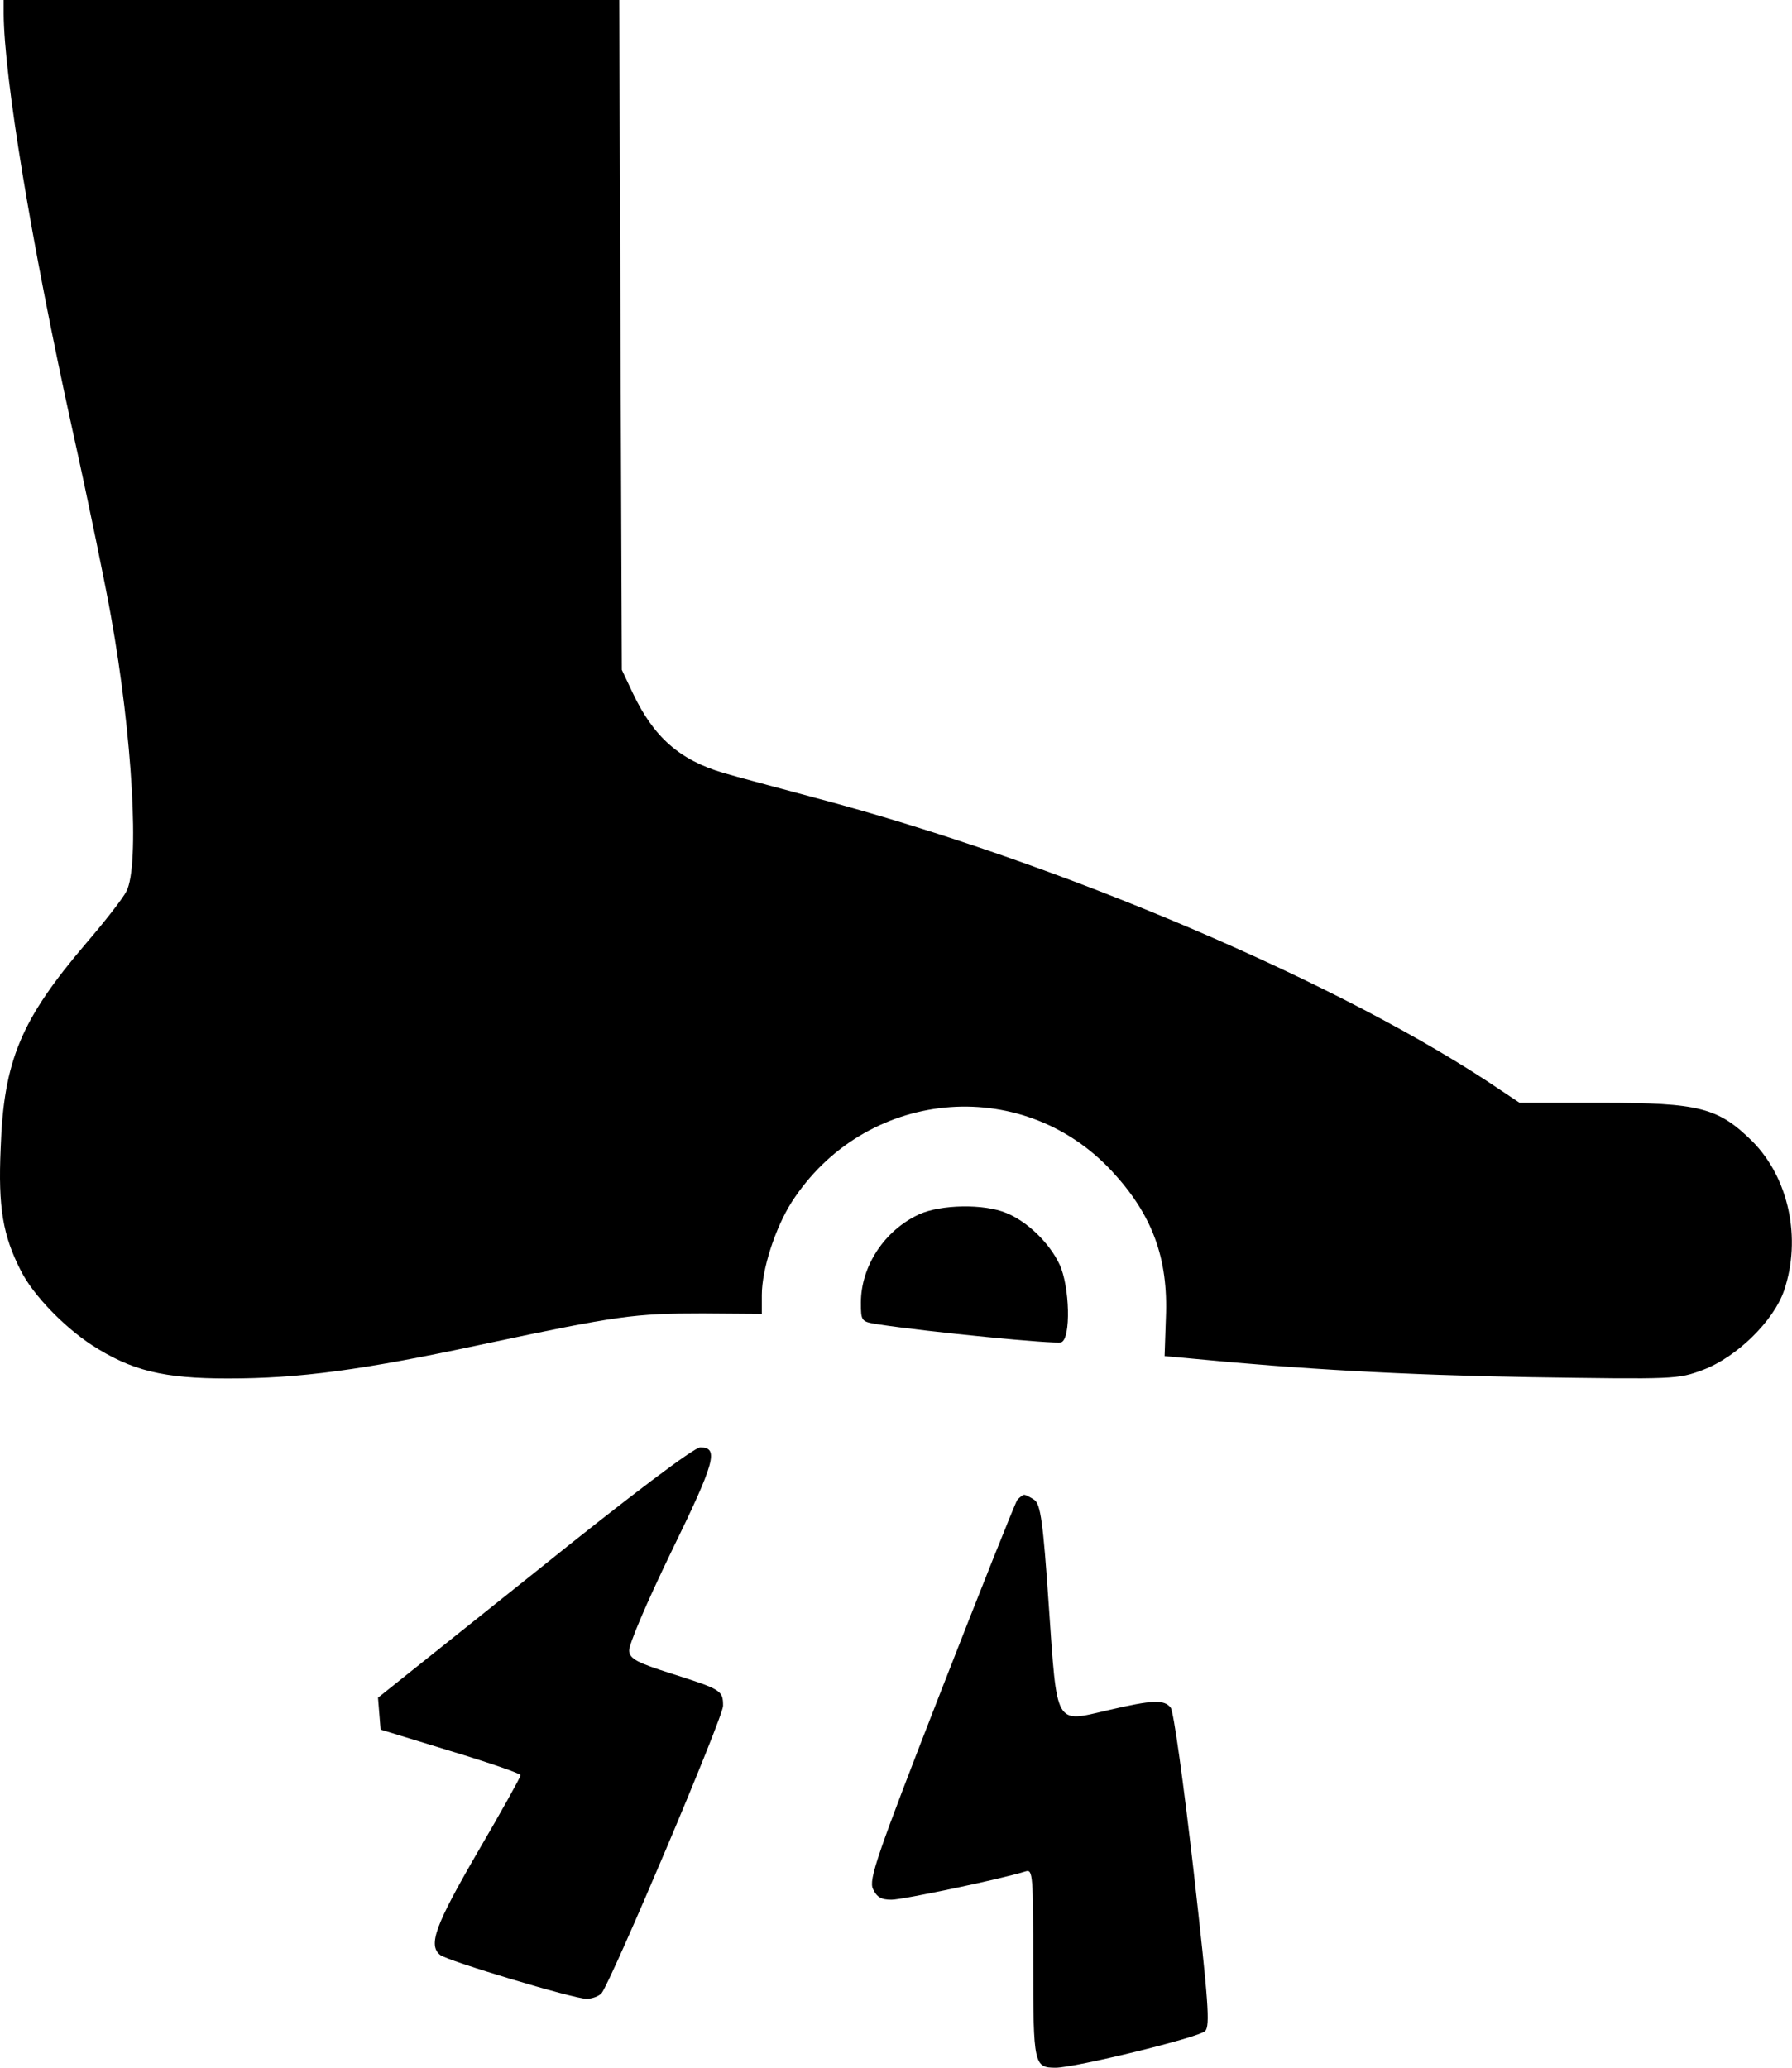
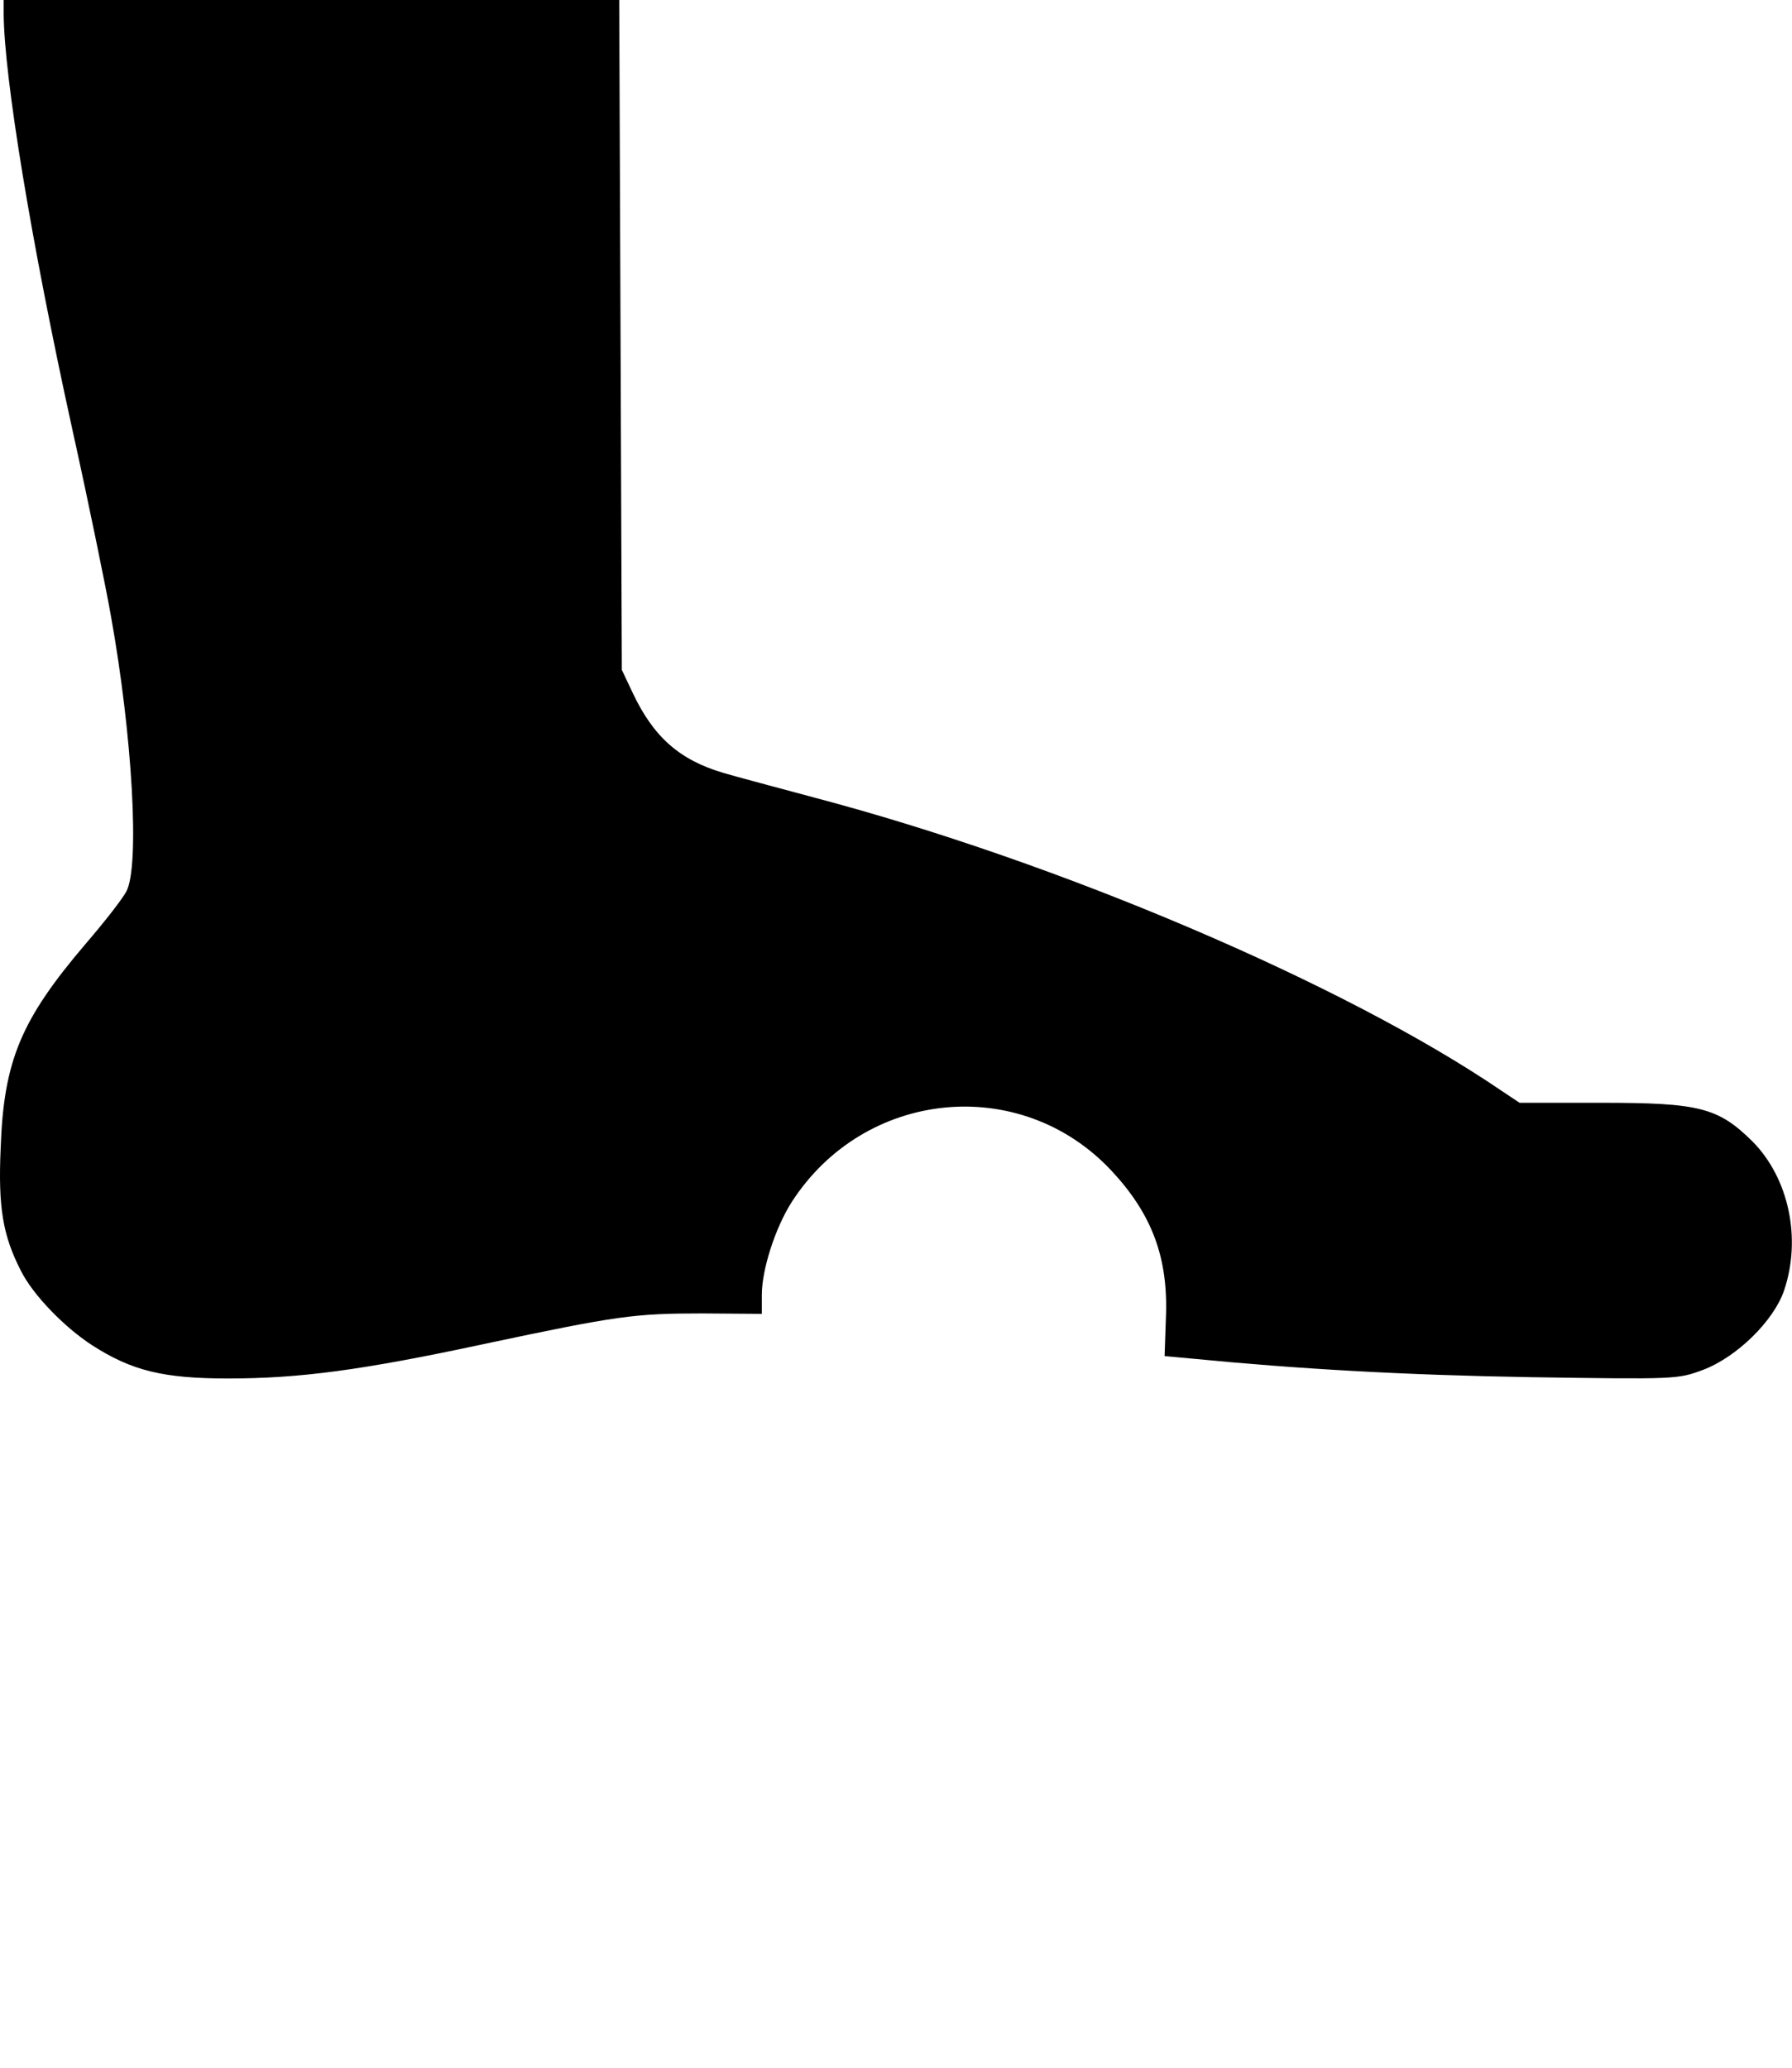
<svg xmlns="http://www.w3.org/2000/svg" width="416" height="480" viewBox="0 0 416 480" fill="none">
  <path d="M0.852 3.2C0.952 17.8 7.152 55.8 16.752 99.5C20.652 117.1 24.652 136.7 25.752 143C30.752 170.8 32.452 201 29.352 206.9C28.552 208.5 24.352 213.9 20.052 218.9C4.852 236.7 0.852 246.2 0.152 266.6C-0.448 280.3 0.652 286.8 4.852 295C7.652 300.6 14.852 308 21.252 312.2C30.552 318.2 37.852 320 52.952 320C69.452 320 83.952 318.1 112.352 312C143.452 305.4 147.252 304.9 163.152 304.9L176.852 305V300.6C176.852 294.7 179.952 285.1 183.752 279.1C200.652 252.8 236.952 249.2 258.052 271.8C267.452 281.9 271.252 292 270.652 306L270.352 314.8L276.852 315.4C301.452 317.8 325.852 319.2 355.352 319.7C388.952 320.2 389.452 320.2 395.352 318C403.252 315 411.752 306.6 414.152 299.6C418.252 287.5 415.252 273.5 406.852 265C398.852 257.1 394.552 256 371.752 256H352.752L348.552 253.2C312.152 228.4 245.752 200.1 188.852 185.1C180.352 182.8 170.852 180.3 167.852 179.4C157.752 176.4 151.752 171.1 146.952 161L144.352 155.5L144.052 77.7L143.752 -4.76837e-06H72.352H0.852V3.2Z" fill="black" />
-   <path d="M213.352 281.9C205.352 285.6 199.852 293.9 199.852 302.4C199.852 306.7 199.952 306.8 203.652 307.4C215.352 309.2 245.152 312.1 246.352 311.6C248.652 310.8 248.352 298.6 245.952 293.5C243.652 288.6 238.552 283.6 233.652 281.6C228.452 279.4 218.352 279.6 213.352 281.9Z" fill="black" />
-   <path d="M124.052 365.1L87.752 394.1L88.052 397.8L88.352 401.5L104.652 406.5C113.552 409.2 120.852 411.7 120.852 412.1C120.852 412.5 116.352 420.6 110.852 430C101.052 446.9 99.352 451.5 102.152 453.8C103.852 455.2 133.152 464 136.152 464C137.452 464 139.052 463.4 139.652 462.7C141.952 459.8 167.852 398.7 167.852 396C167.852 392.4 167.452 392.2 155.852 388.5C147.952 386 146.252 385.1 146.052 383.3C145.852 382 150.052 372.2 155.752 360.4C166.052 339.3 166.952 336 162.552 336C161.152 336 146.652 346.9 124.052 365.1Z" fill="black" />
-   <path d="M236.152 348.2C235.652 348.9 227.652 369 218.352 392.8C203.452 431 201.652 436.3 202.652 438.5C203.552 440.4 204.552 441 206.952 441C209.552 441 232.452 436.2 238.152 434.4C239.752 433.9 239.852 435.4 239.852 455.7C239.852 479.3 240.052 480 245.052 480C249.552 480 278.252 473 279.752 471.5C280.952 470.3 280.552 465 277.052 434C274.752 414 272.452 397.2 271.752 396.4C270.252 394.5 267.552 394.6 257.252 397C244.752 399.9 245.452 401.1 243.452 372.5C242.152 353.3 241.552 349.3 240.152 348.2C239.252 347.6 238.152 347 237.752 347C237.452 347 236.652 347.6 236.152 348.2Z" fill="black" />
</svg>